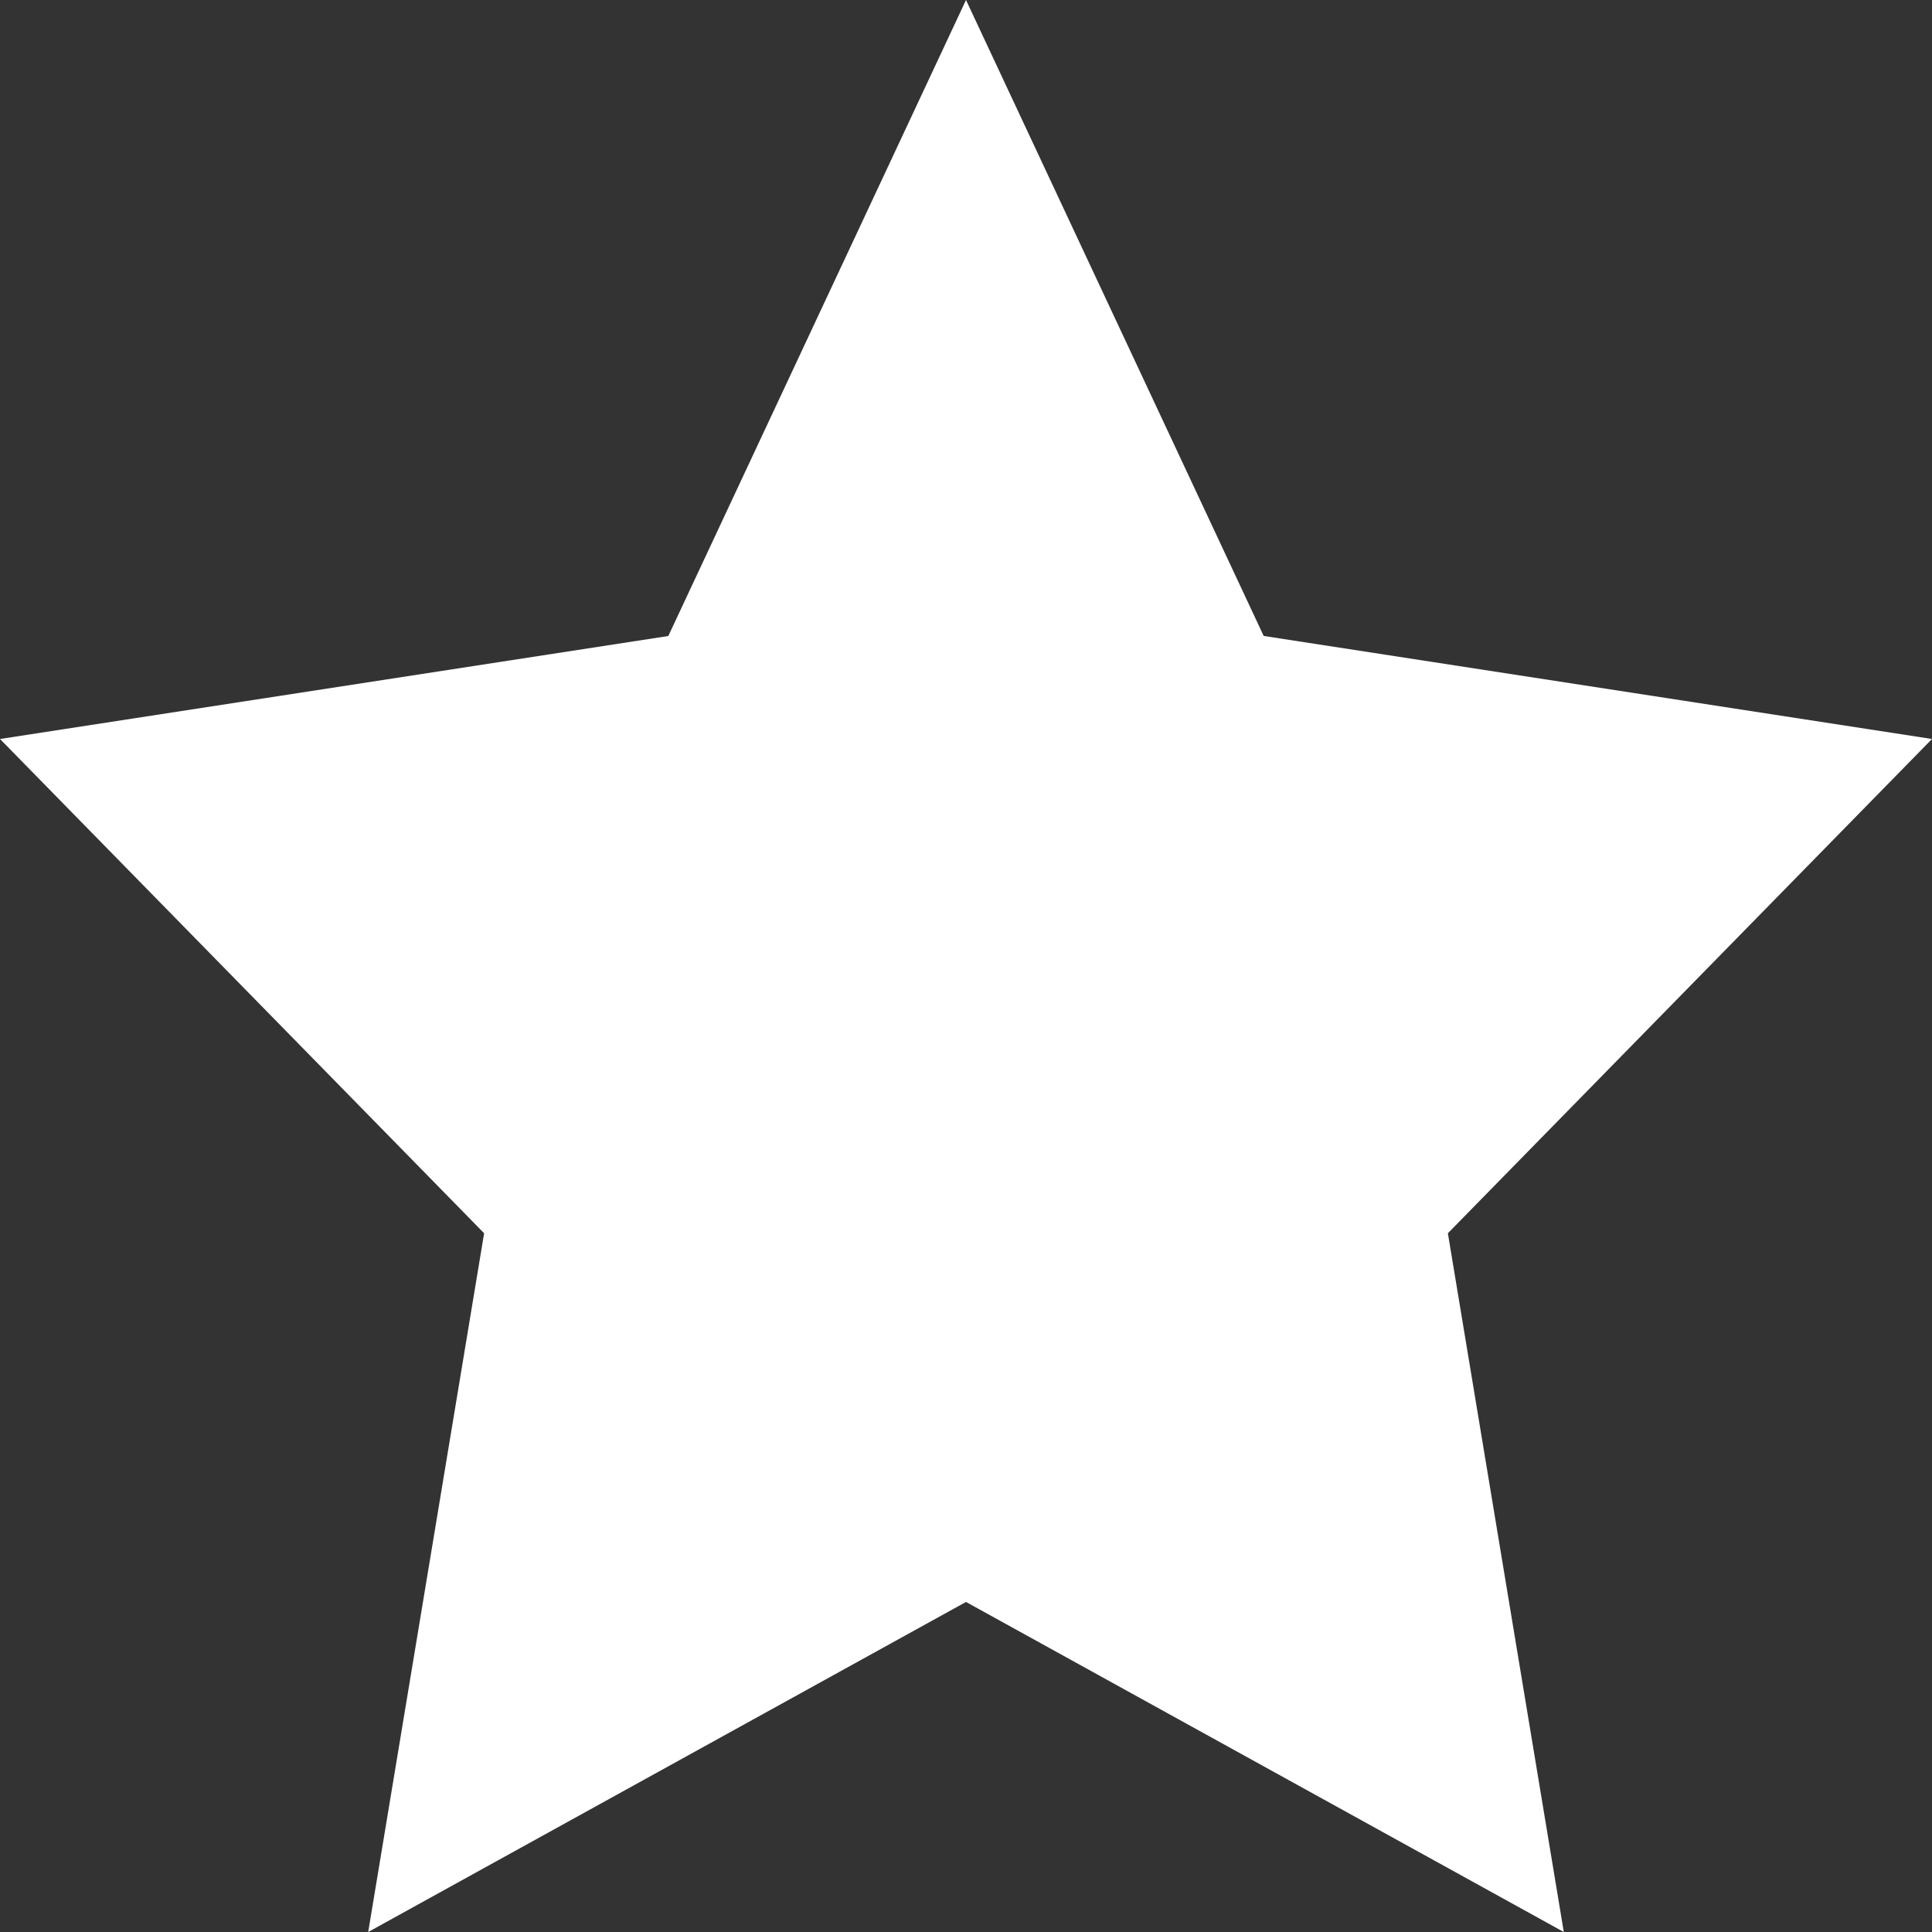
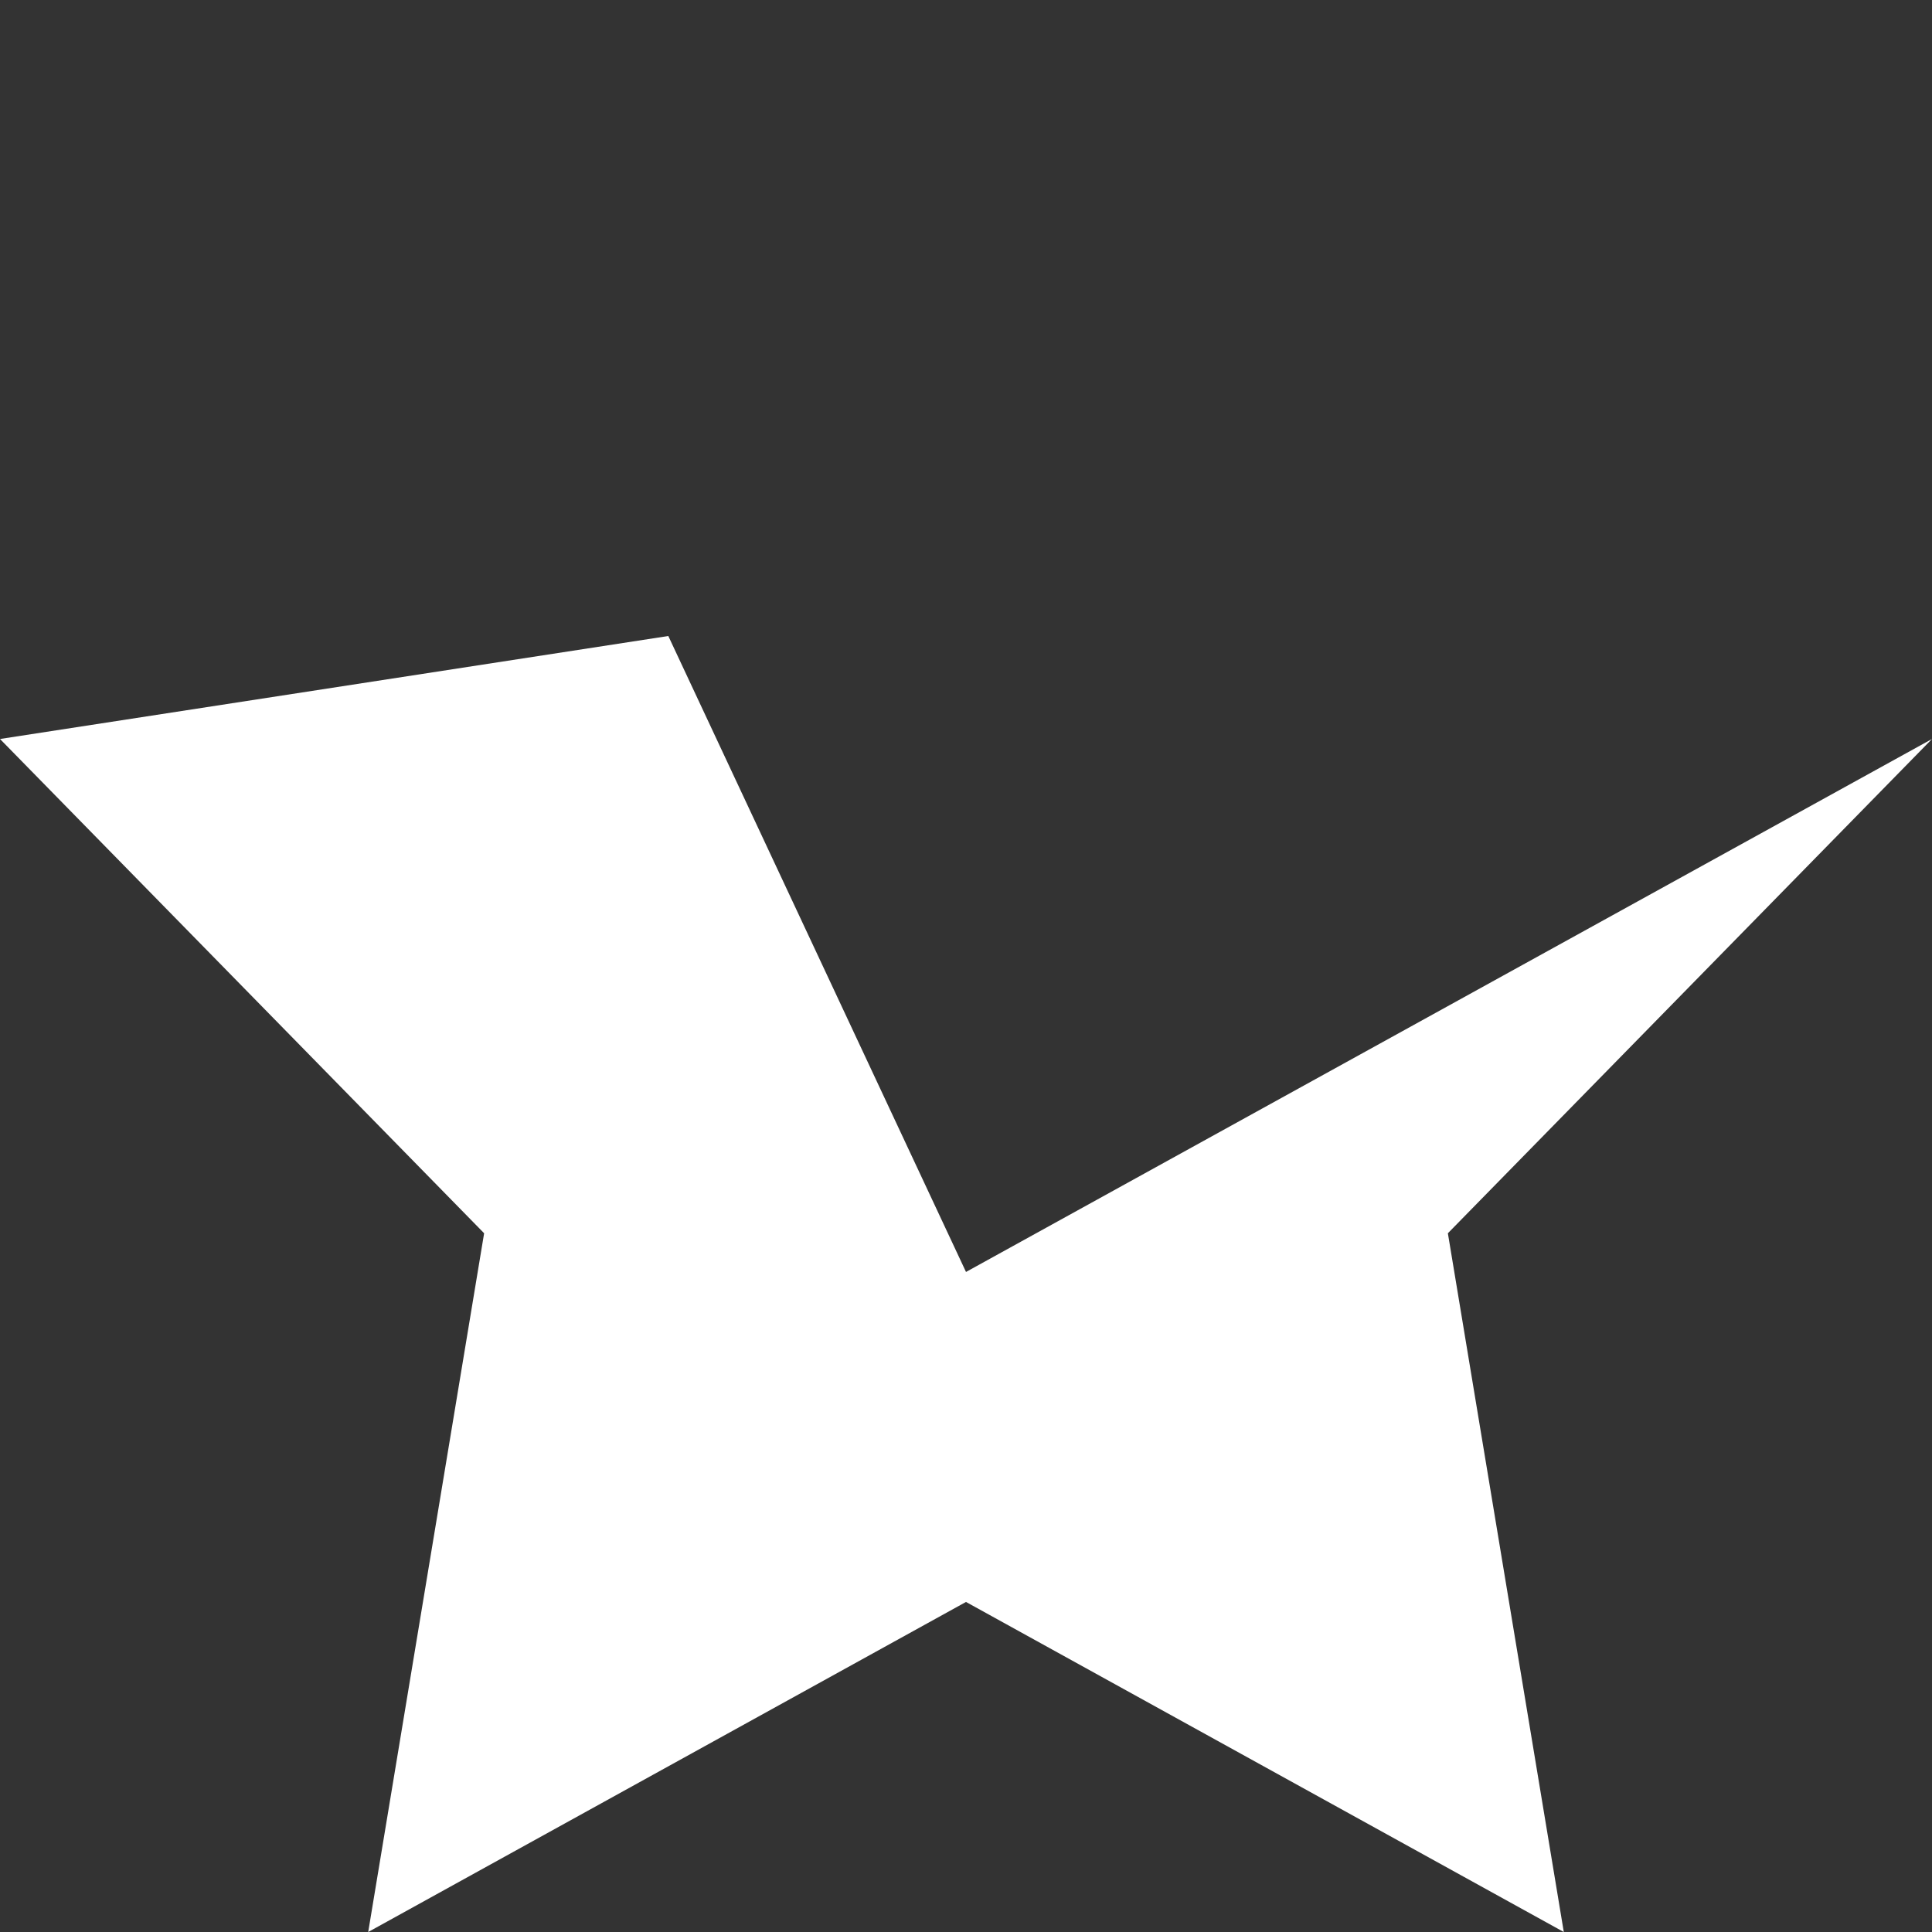
<svg xmlns="http://www.w3.org/2000/svg" width="36" height="36" viewBox="0 0 36 36">
  <rect x="0" y="0" width="36" height="36" fill="#333333" stroke="none" />
  <defs>
    <style>
      .cls-1 {
        fill: #fff;
        fill-rule: evenodd;
      }
    </style>
  </defs>
-   <path id="m-pornstars-menu" class="cls-1" d="M388,604.85L376.861,611l2.16-13.02L370,588.77l12.453-1.919L388,575l5.547,11.85L406,588.77l-9.021,9.21,2.16,13.02Z" transform="translate(-370 -575)" />
+   <path id="m-pornstars-menu" class="cls-1" d="M388,604.85L376.861,611l2.16-13.02L370,588.77l12.453-1.919l5.547,11.85L406,588.77l-9.021,9.21,2.16,13.02Z" transform="translate(-370 -575)" />
</svg>